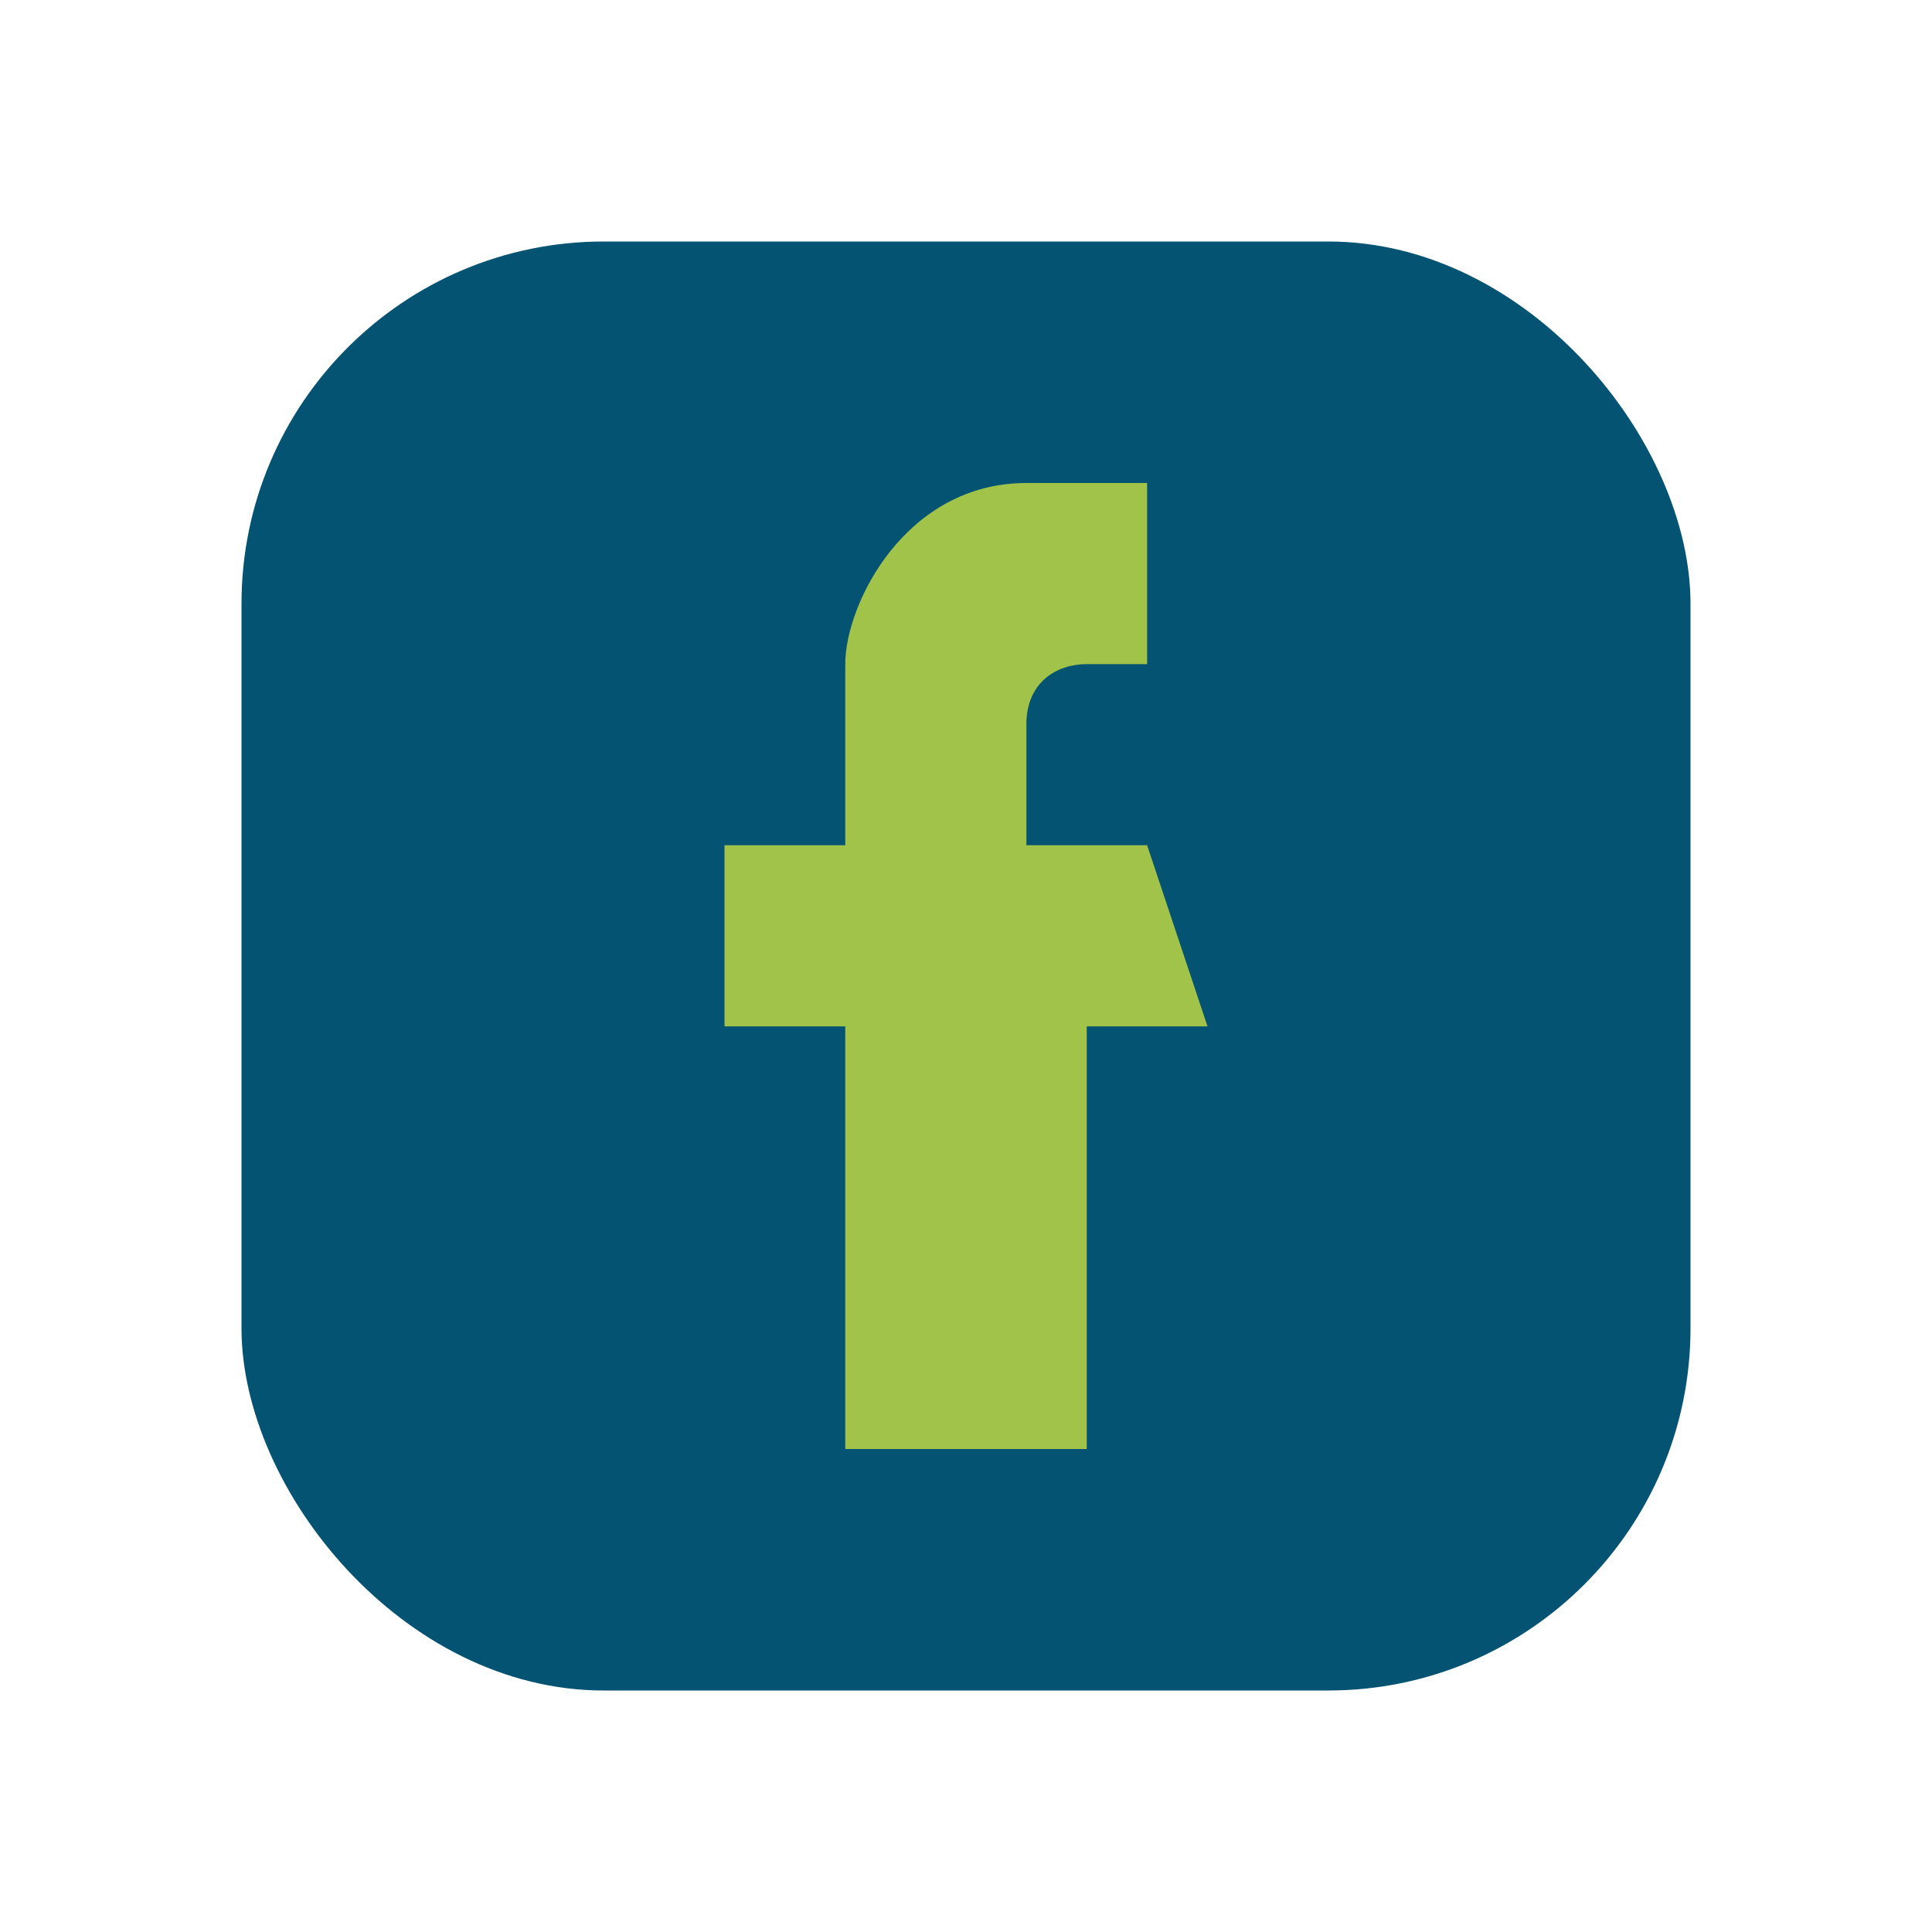
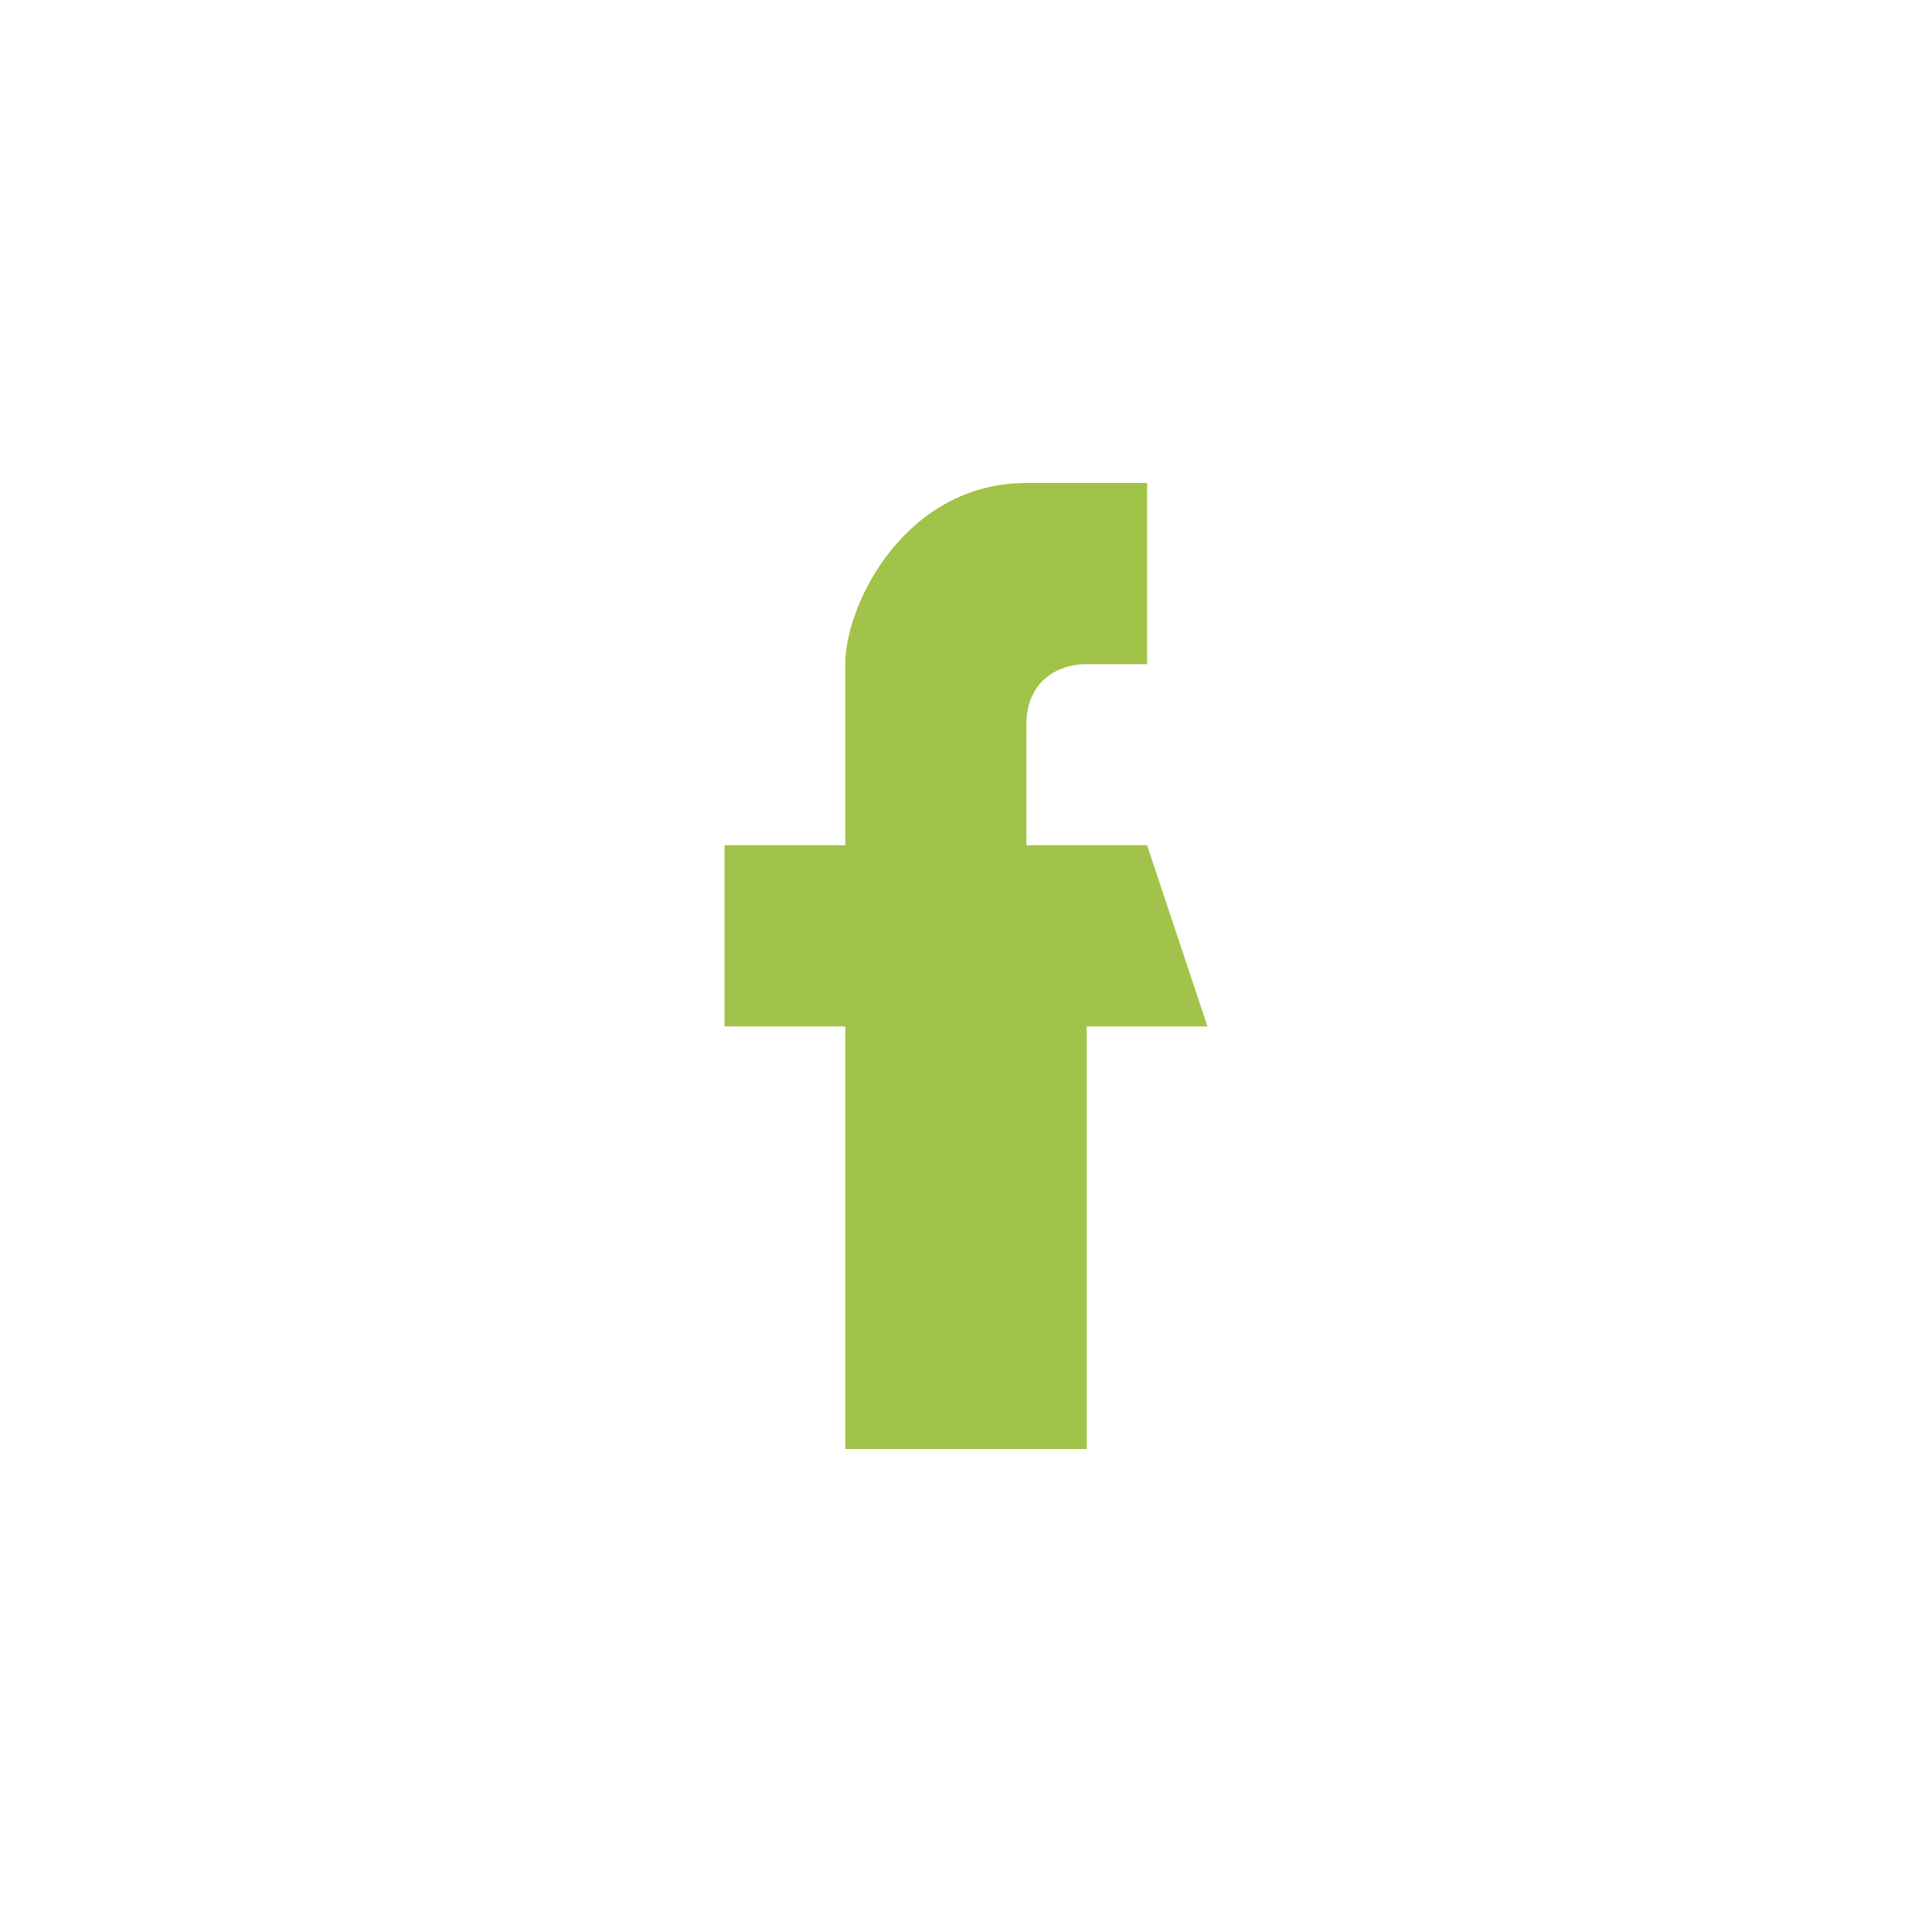
<svg xmlns="http://www.w3.org/2000/svg" width="32" height="32" viewBox="0 0 32 32">
-   <rect x="4" y="4" width="24" height="24" rx="6" fill="#045372" />
  <path d="M19 14h-2v-2c0-.7.5-1 1-1h1v-3h-2c-2 0-3 2-3 3v3h-2v3h2v7h4v-7h2z" fill="#A1C349" />
</svg>